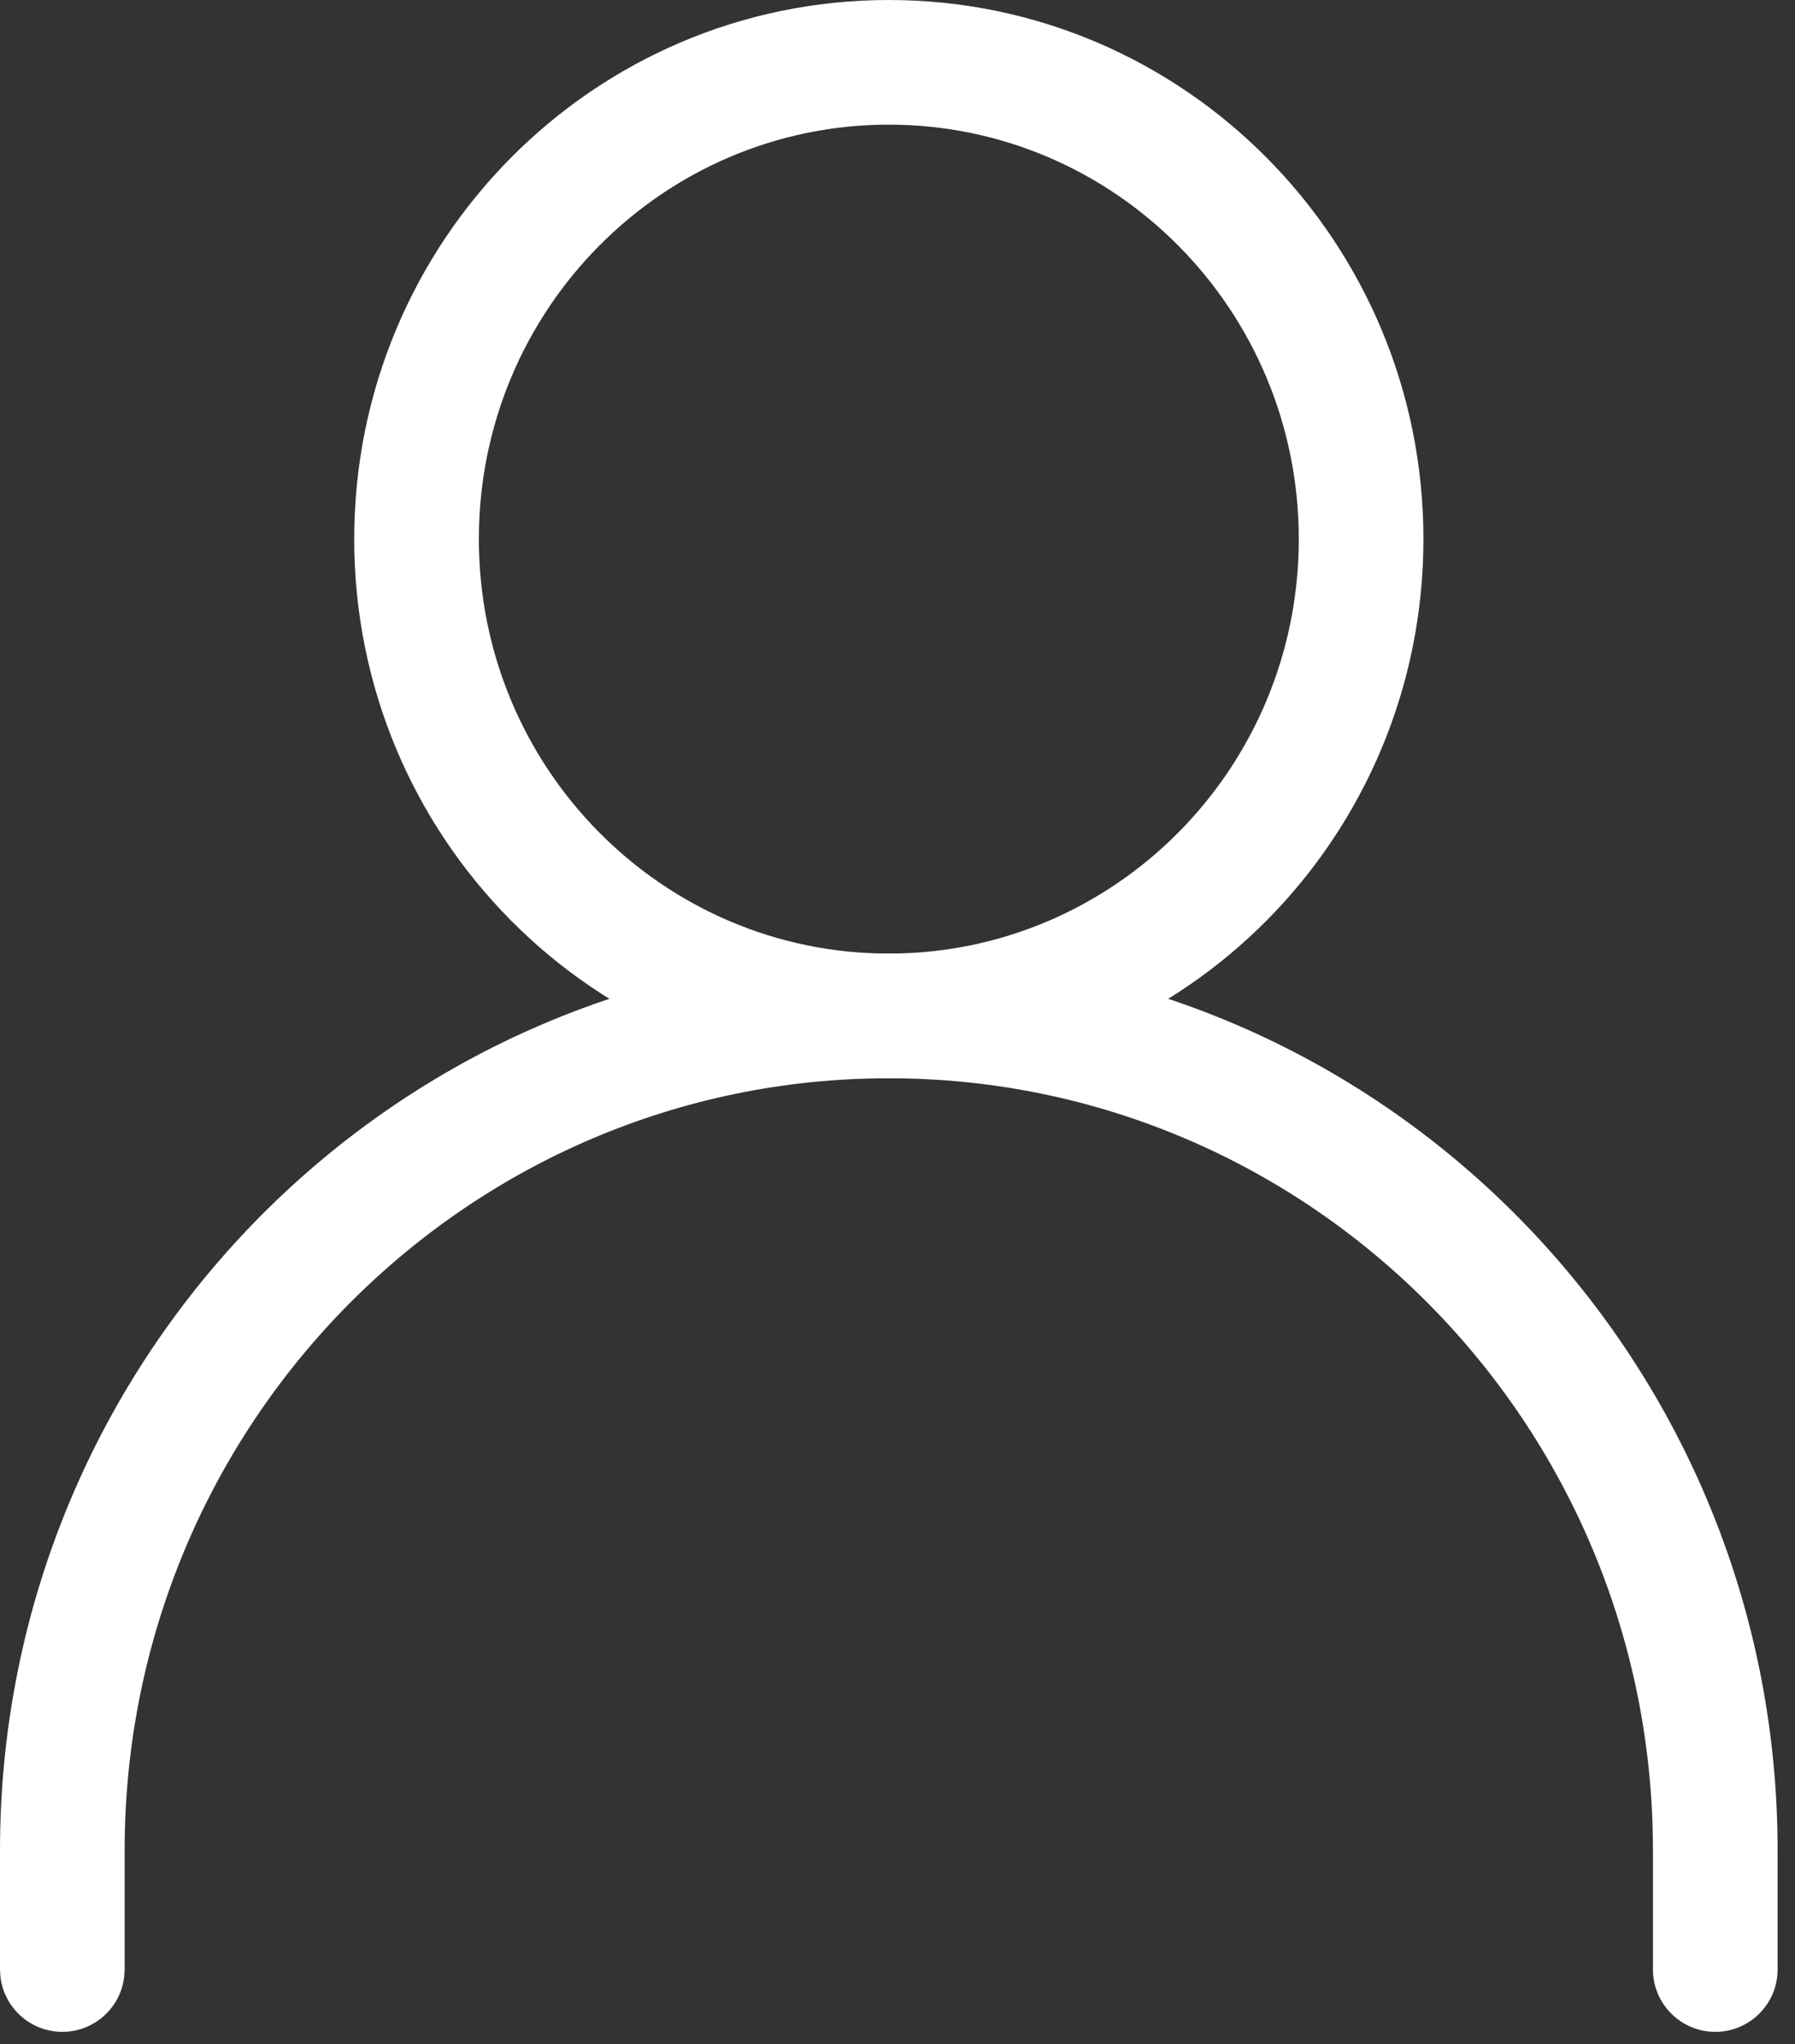
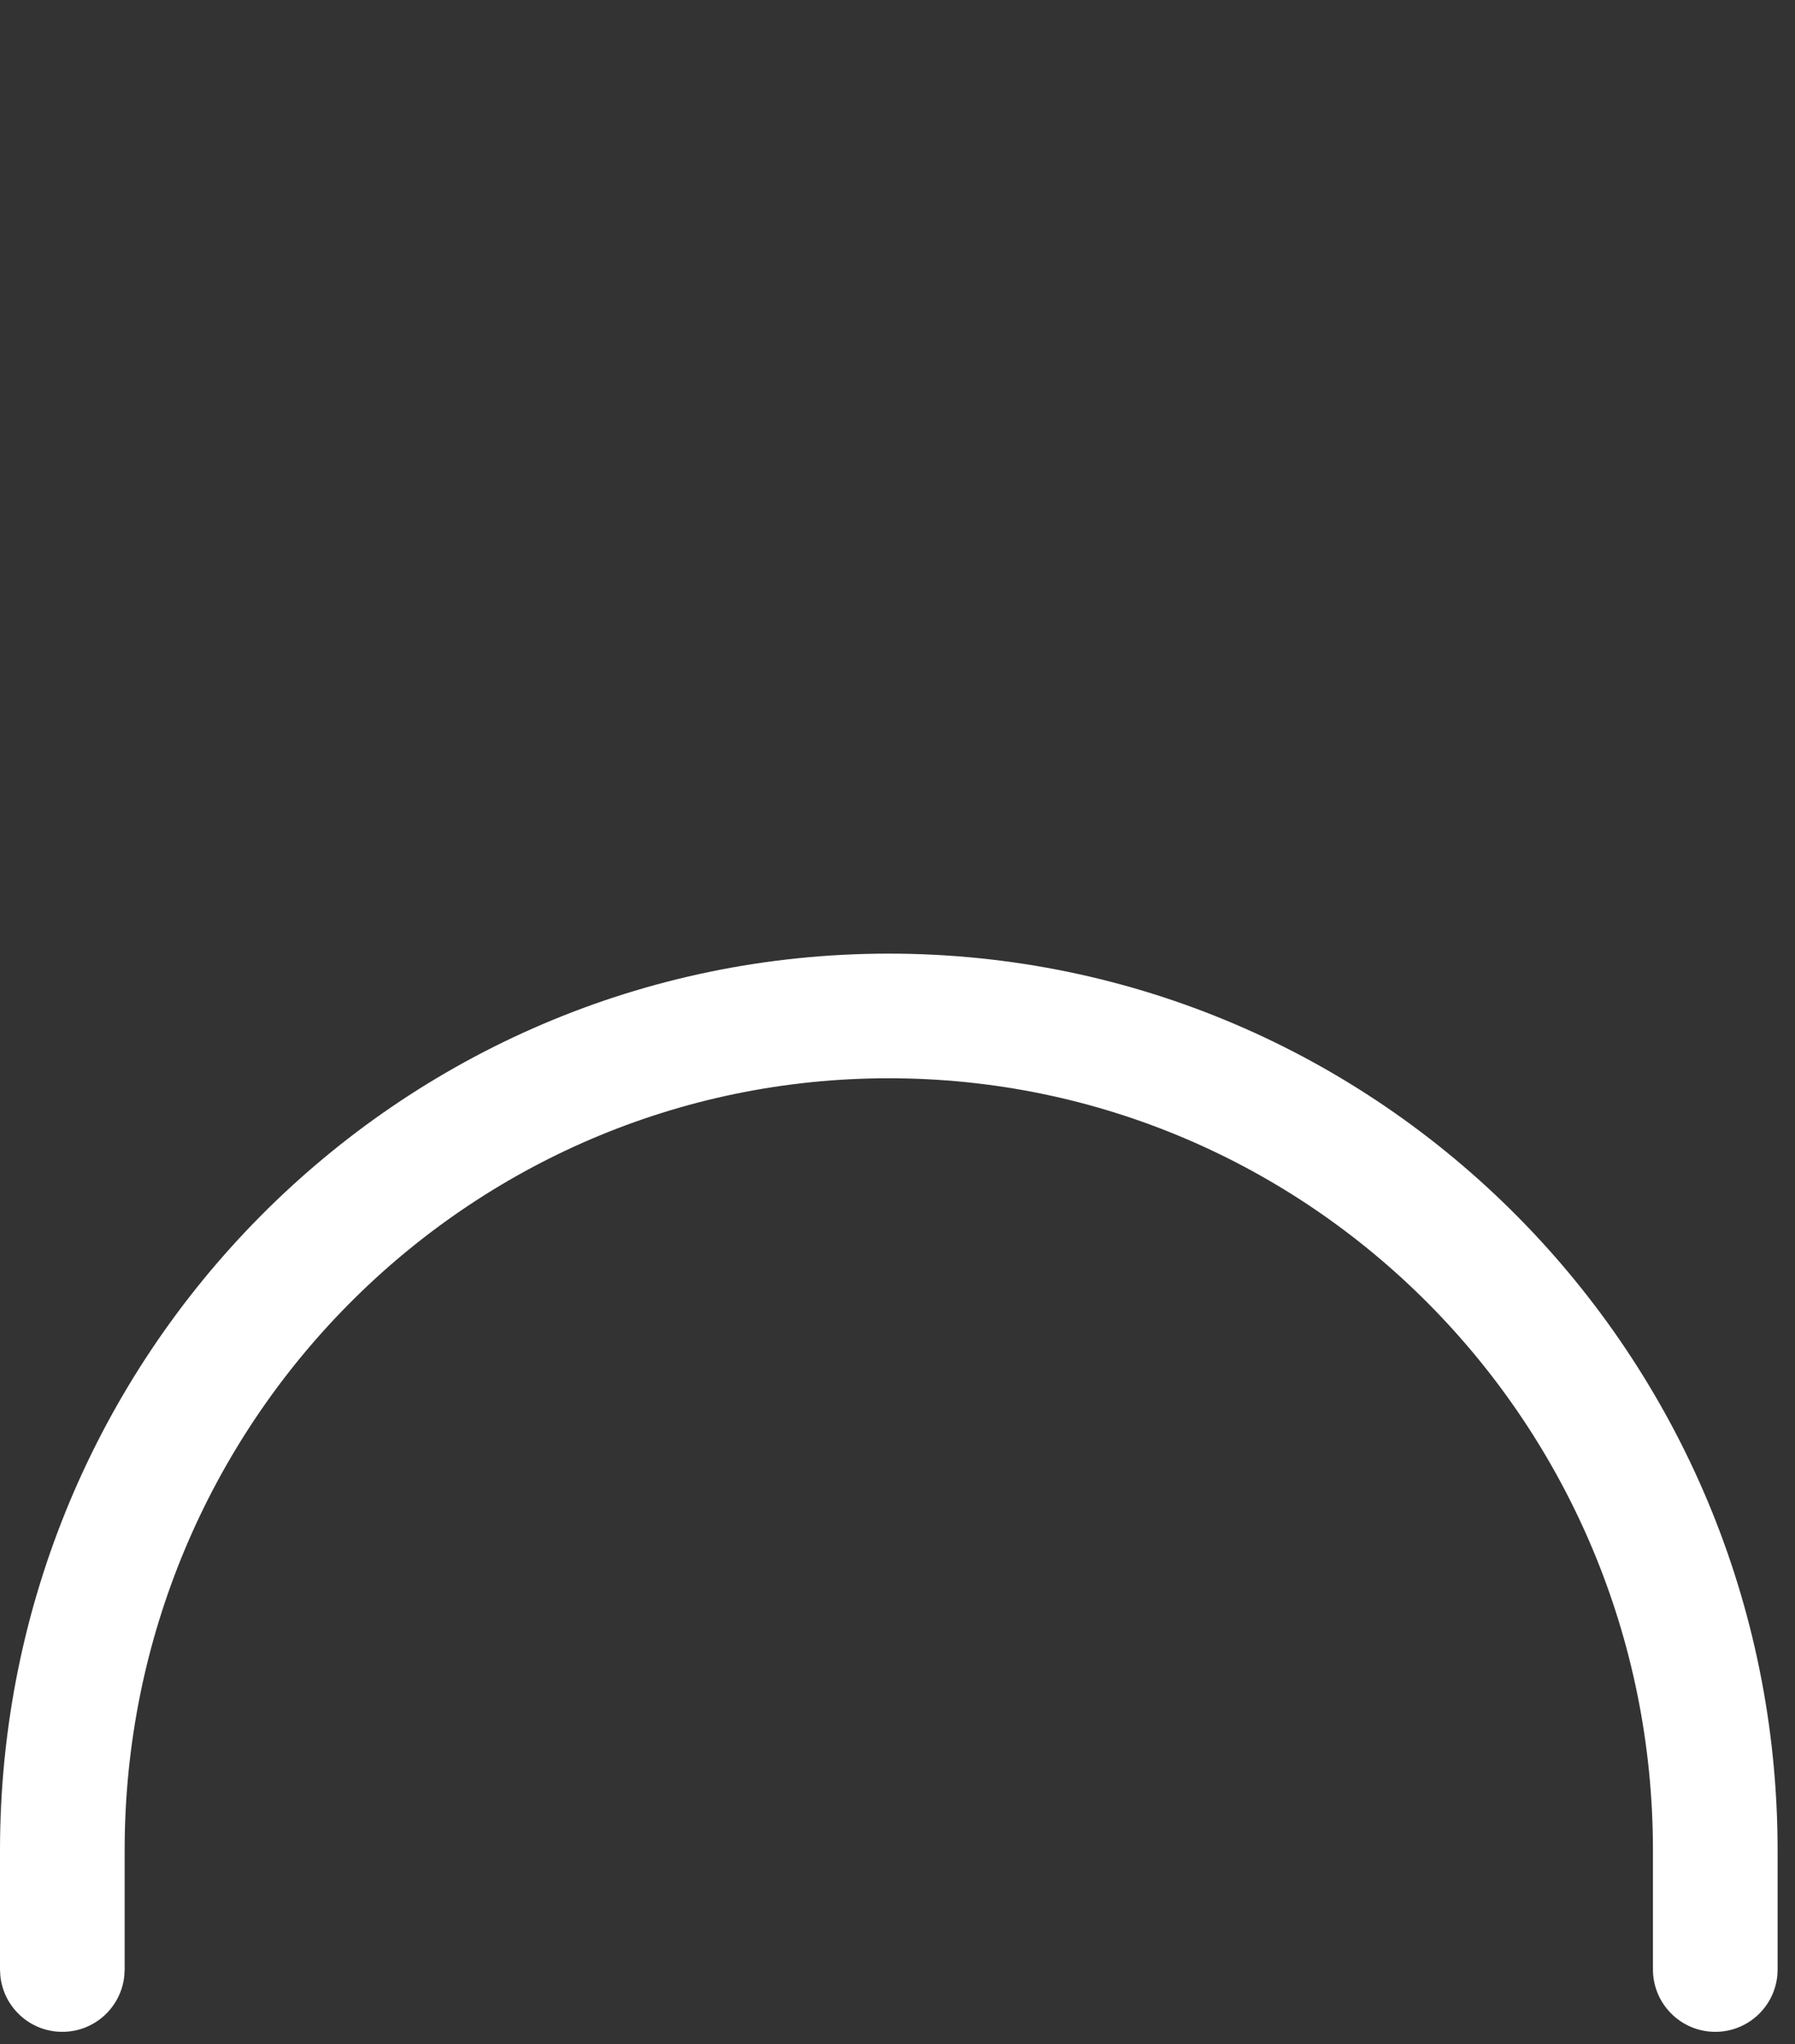
<svg xmlns="http://www.w3.org/2000/svg" width="36" height="41" viewBox="0 0 36 41" fill="none">
  <rect x="0" y="0" width="36" height="41" fill="#333333" stroke="none" />
  <path d="M33.151 39.503V37.112C33.151 28.549 26.279 21.627 17.826 21.627C9.373 21.627 2.5 28.549 2.5 37.112V39.503L2.493 39.63C2.429 40.261 1.897 40.753 1.25 40.753C0.603 40.753 0.071 40.261 0.007 39.63L0 39.503V37.112C0 27.19 7.97 19.127 17.826 19.127C27.682 19.127 35.651 27.191 35.651 37.112V39.503C35.651 40.193 35.092 40.753 34.401 40.753C33.711 40.752 33.152 40.193 33.151 39.503Z" fill="white" />
-   <path d="M26.048 10.812C26.048 6.21 22.355 2.5 17.825 2.5C13.296 2.5 9.604 6.21 9.604 10.812C9.604 15.415 13.296 19.126 17.825 19.126C22.355 19.126 26.048 15.415 26.048 10.812ZM28.548 10.812C28.548 16.773 23.758 21.626 17.825 21.626C11.893 21.626 7.104 16.773 7.104 10.812C7.104 4.852 11.893 0 17.825 0C23.758 0 28.548 4.852 28.548 10.812Z" fill="white" />
</svg>